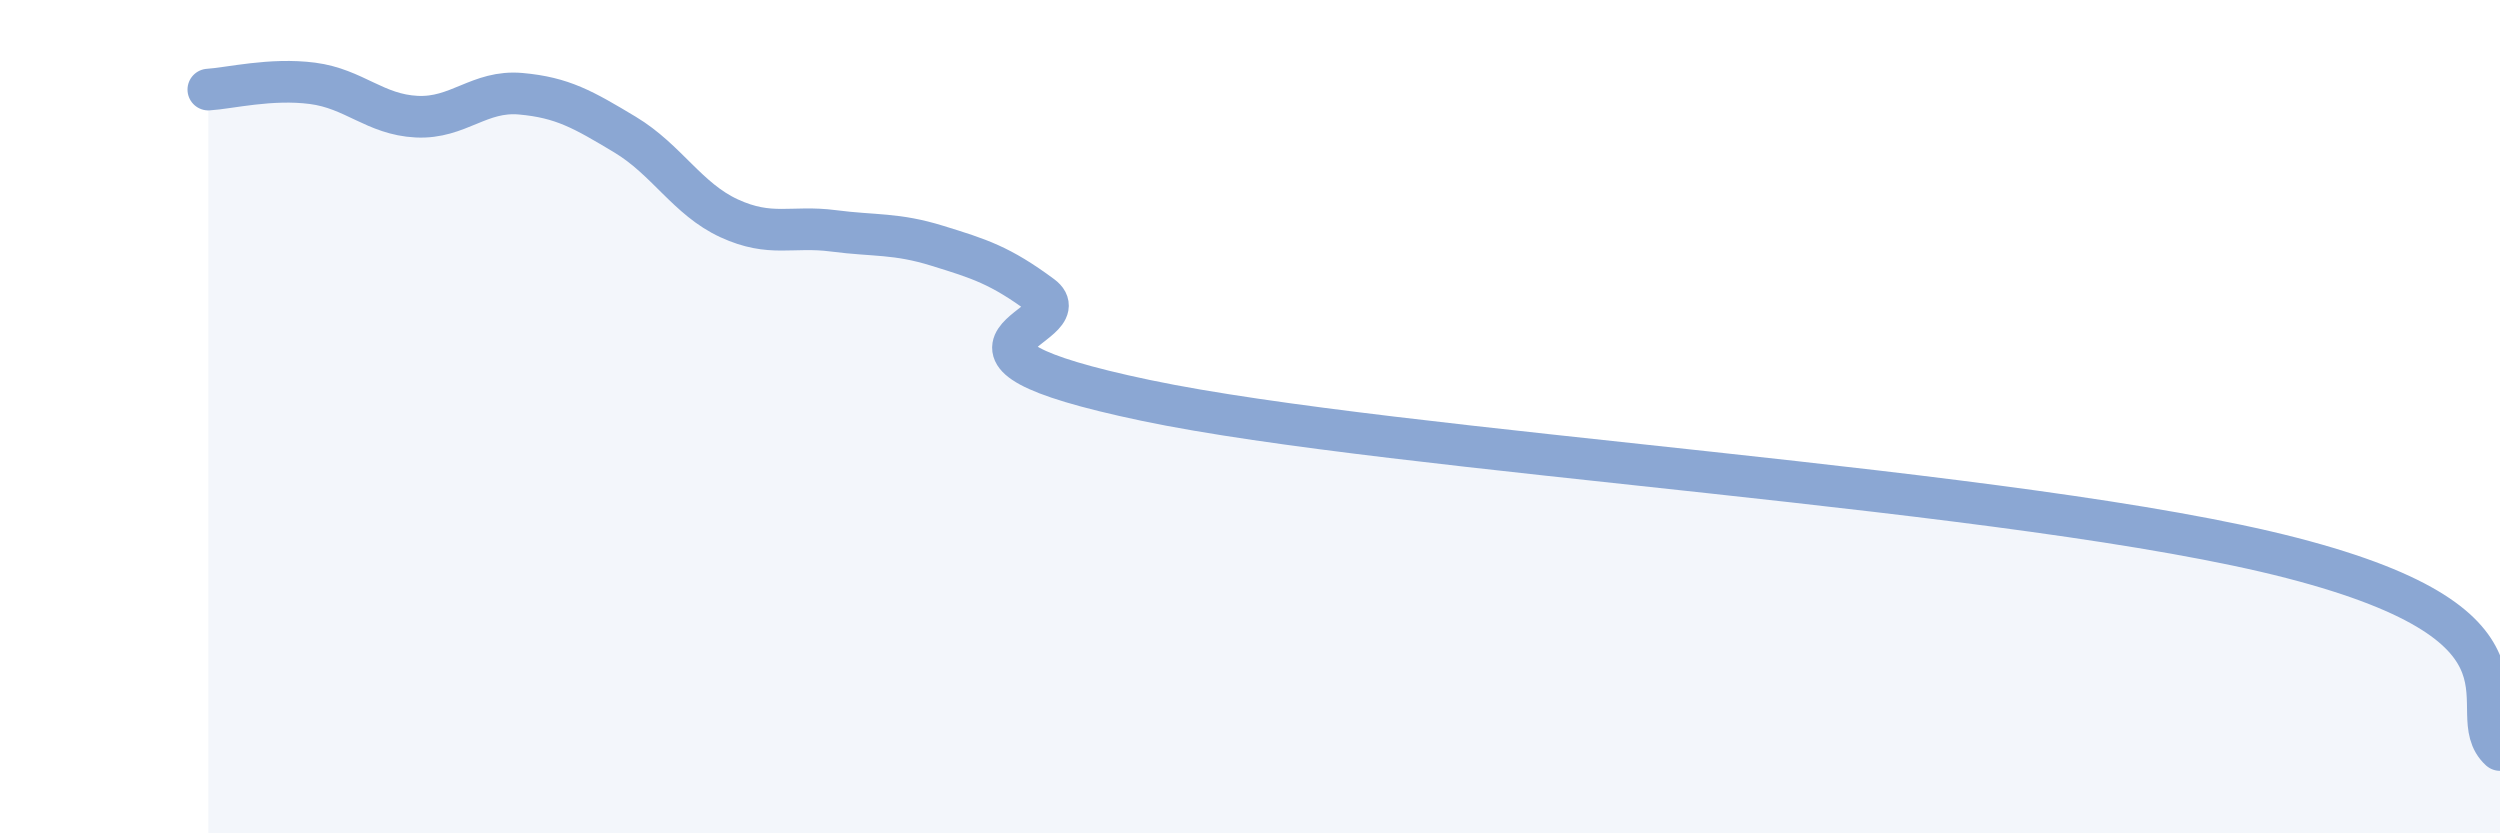
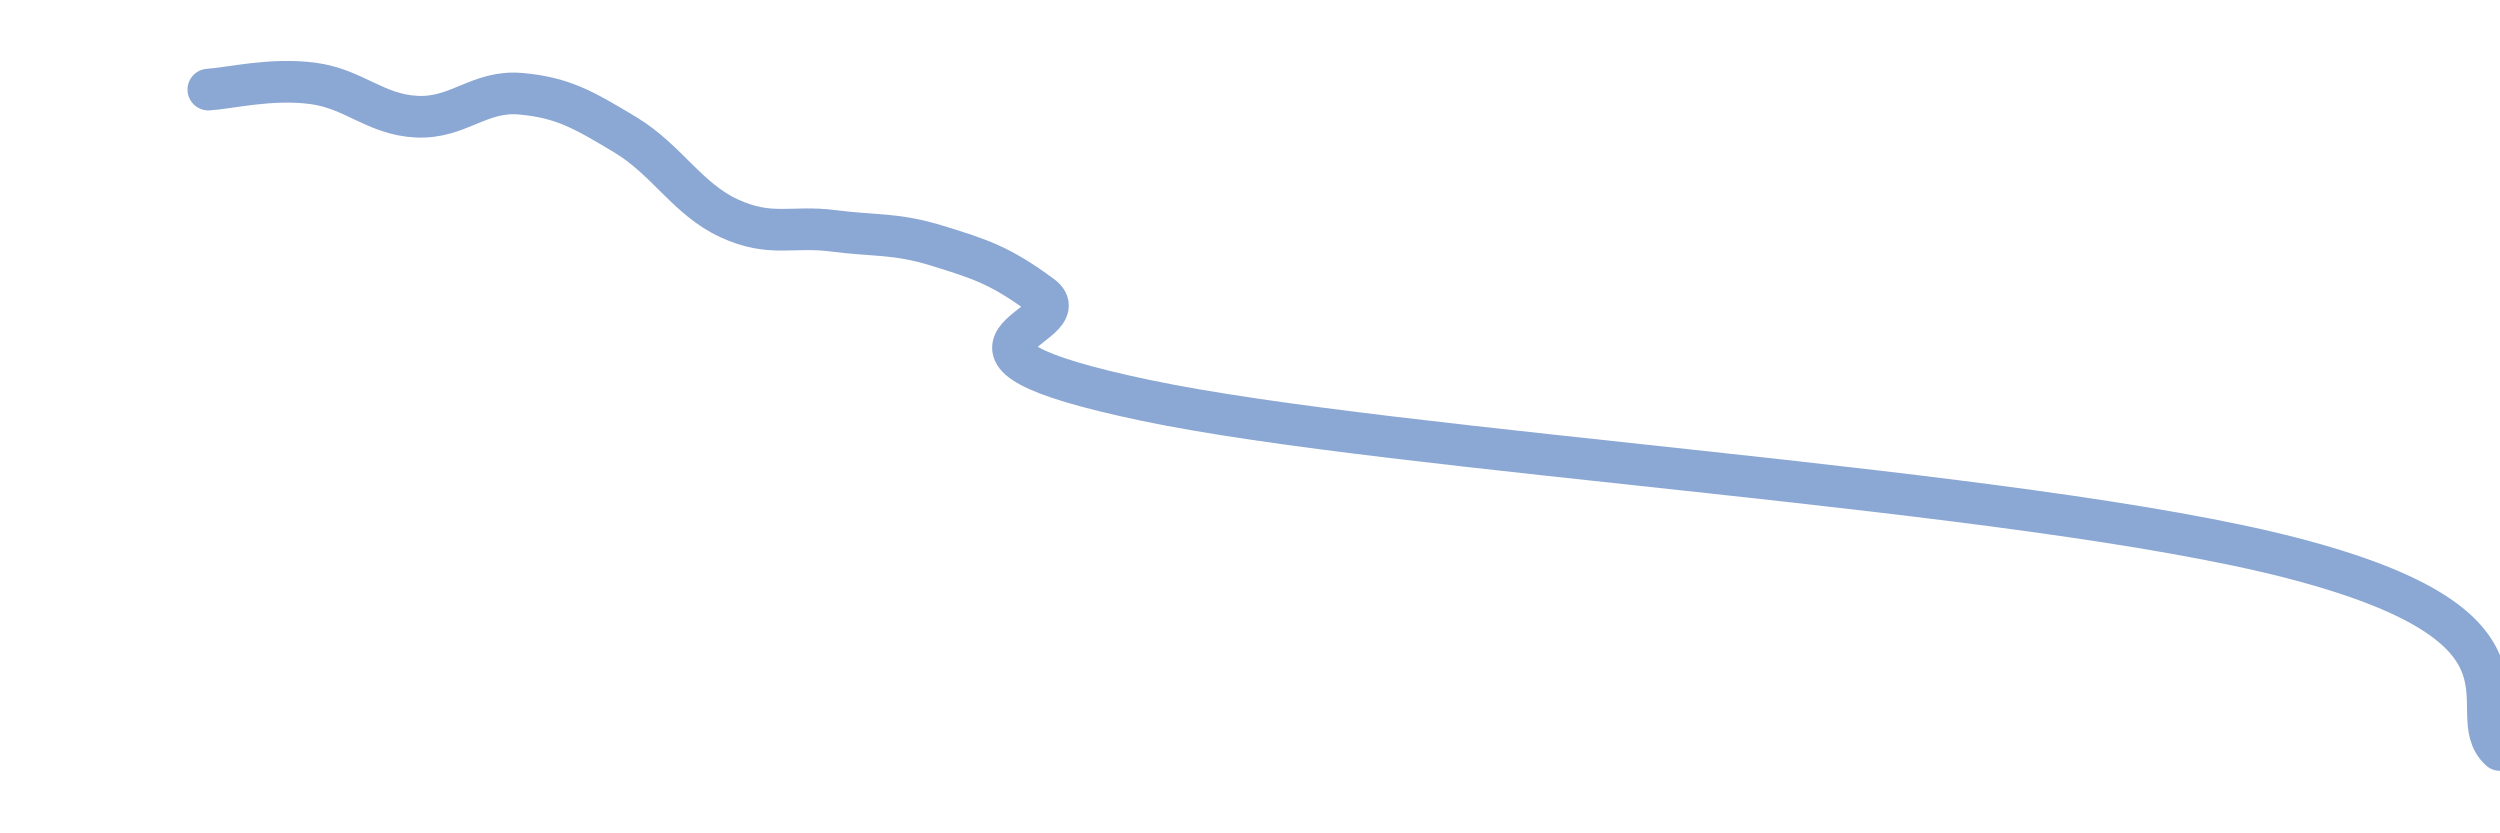
<svg xmlns="http://www.w3.org/2000/svg" width="60" height="20" viewBox="0 0 60 20">
-   <path d="M 5,2.15 C 5.5,2.12 6.5,1.87 7.5,2 C 8.5,2.13 9,2.75 10,2.8 C 11,2.85 11.5,2.16 12.5,2.25 C 13.5,2.34 14,2.63 15,3.23 C 16,3.83 16.5,4.78 17.5,5.24 C 18.5,5.7 19,5.41 20,5.54 C 21,5.67 21.5,5.59 22.5,5.9 C 23.5,6.21 24,6.36 25,7.1 C 26,7.84 21.5,8.35 27.5,9.61 C 33.5,10.87 48.5,11.71 55,13.39 C 61.5,15.07 59,17.08 60,18L60 20L5 20Z" fill="#8ba7d3" opacity="0.1" stroke-linecap="round" stroke-linejoin="round" />
  <path d="M 5,2.15 C 5.5,2.12 6.5,1.87 7.5,2 C 8.5,2.13 9,2.75 10,2.8 C 11,2.85 11.5,2.16 12.5,2.25 C 13.5,2.34 14,2.63 15,3.23 C 16,3.83 16.5,4.78 17.5,5.24 C 18.5,5.7 19,5.41 20,5.54 C 21,5.67 21.5,5.59 22.5,5.9 C 23.5,6.21 24,6.36 25,7.1 C 26,7.84 21.5,8.35 27.5,9.61 C 33.5,10.87 48.5,11.71 55,13.39 C 61.5,15.07 59,17.08 60,18" stroke="#8ba7d3" stroke-width="1" fill="none" stroke-linecap="round" stroke-linejoin="round" />
</svg>